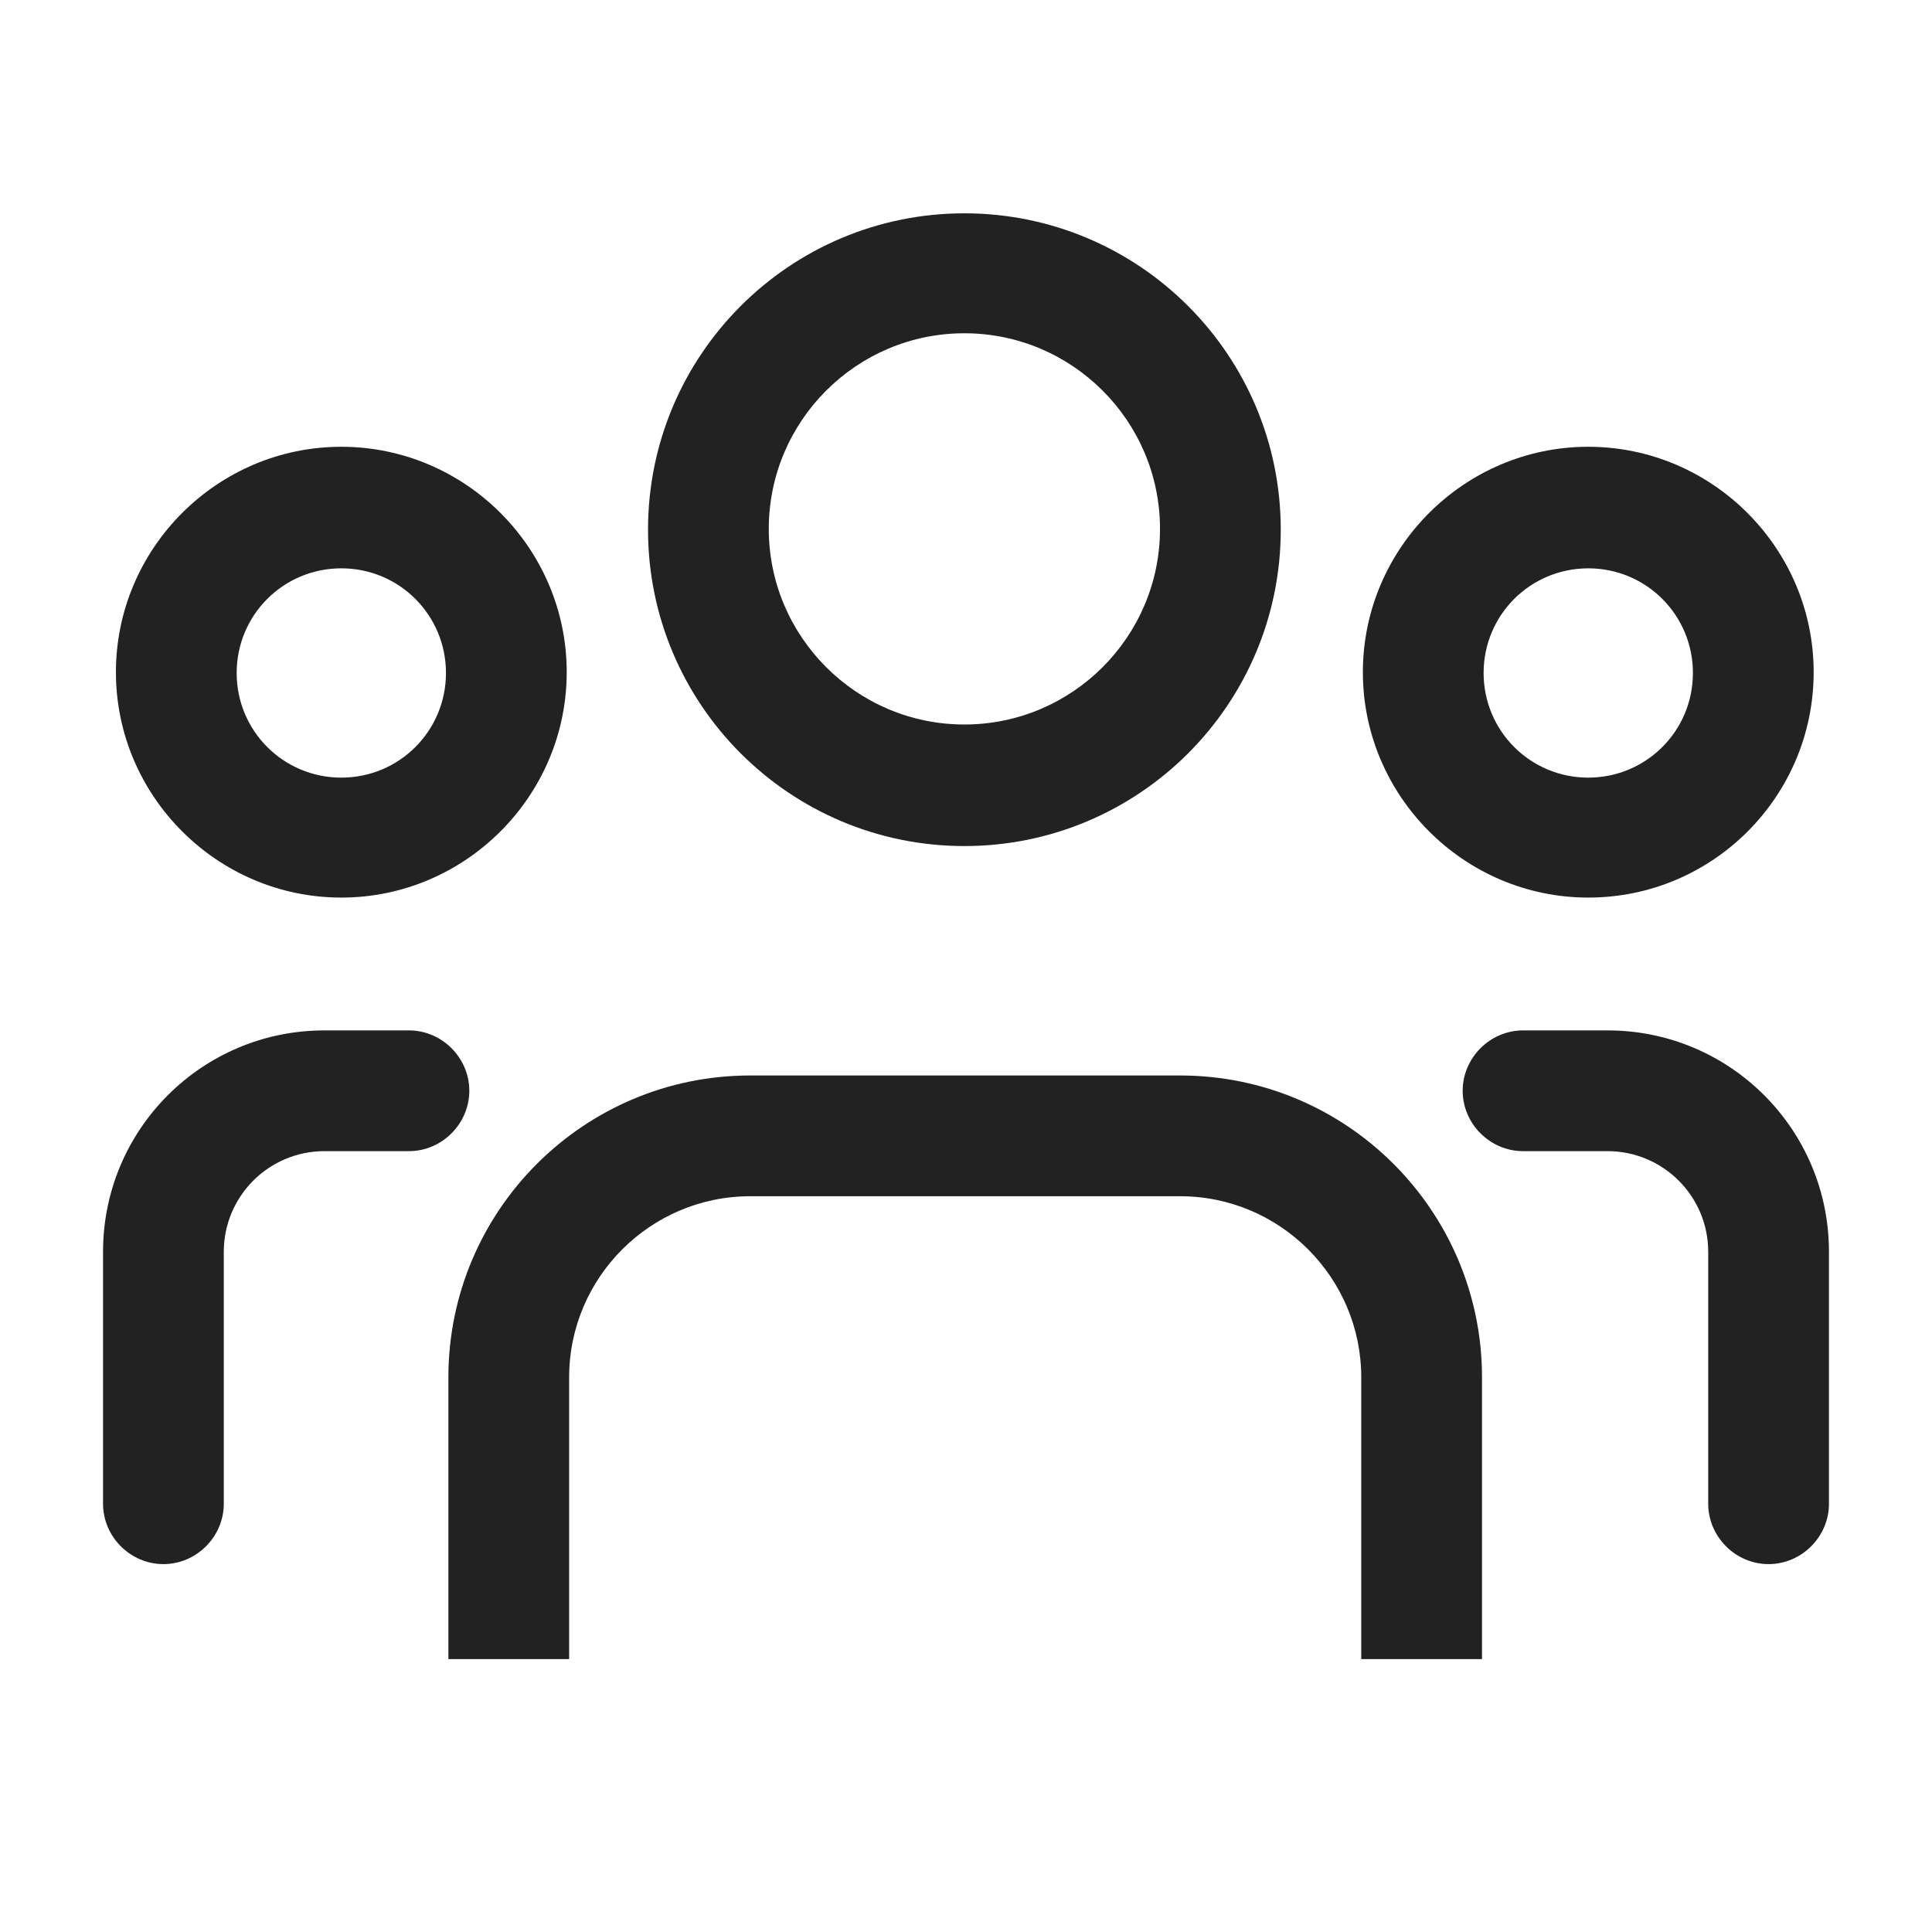
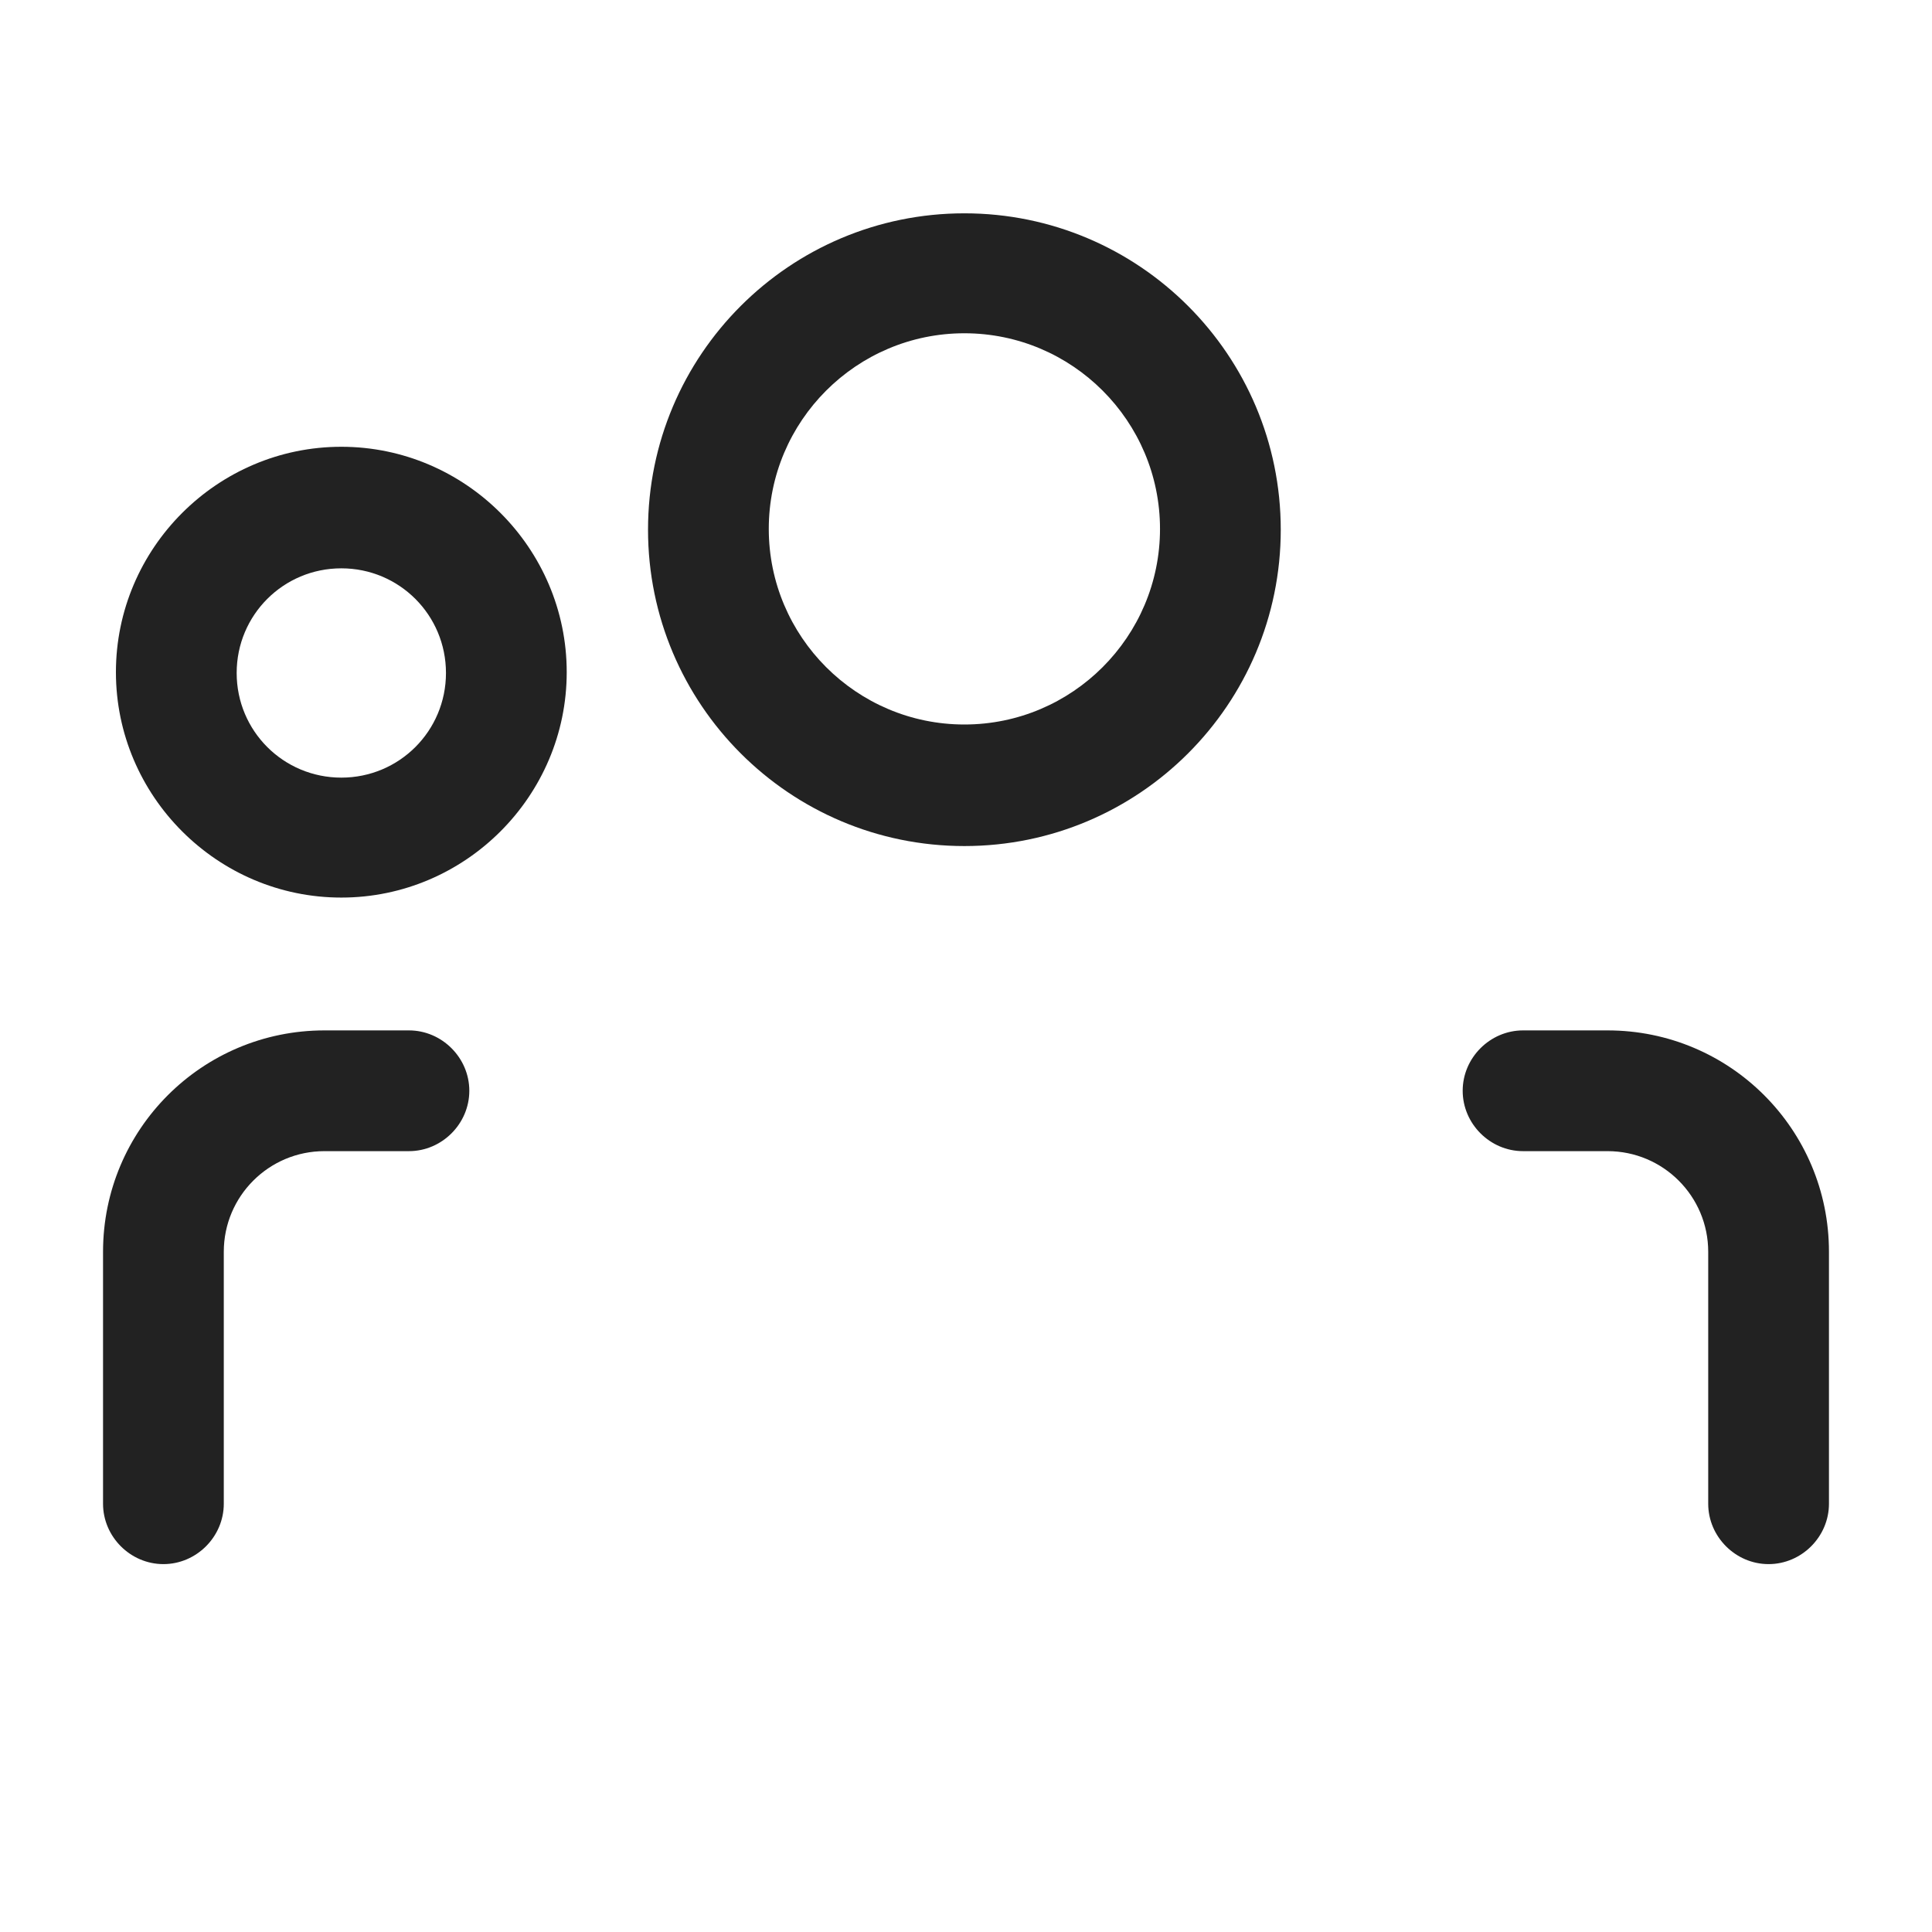
<svg xmlns="http://www.w3.org/2000/svg" width="24" height="24" viewBox="0 0 24 24" fill="none">
  <path fill-rule="evenodd" clip-rule="evenodd" d="M8.05 6.58C8.05 8.75 9.81 10.51 11.98 10.51C14.15 10.51 15.91 8.75 15.91 6.58C15.91 4.41 14.15 2.65 11.98 2.65C9.81 2.65 8.05 4.41 8.05 6.58ZM9.55 6.57C9.55 5.23 10.64 4.14 11.98 4.14C13.32 4.14 14.41 5.23 14.41 6.57C14.41 7.91 13.32 9 11.98 9C10.64 9 9.55 7.91 9.55 6.57Z" fill="#222222" />
-   <path d="M16.91 20.61H18.41V17.11C18.41 15.04 16.73 13.36 14.66 13.36H9.32C7.25 13.36 5.57 15.04 5.57 17.11V20.61H7.07V17.11C7.07 15.87 8.08 14.86 9.32 14.86H14.66C15.9 14.86 16.91 15.87 16.91 17.11V20.61Z" fill="#222222" />
  <path fill-rule="evenodd" clip-rule="evenodd" d="M4.24 11.15C2.7 11.15 1.44 9.89 1.44 8.35C1.44 6.81 2.7 5.55 4.24 5.55C5.78 5.55 7.04 6.81 7.04 8.35C7.04 9.89 5.78 11.15 4.24 11.15ZM4.24 7.06C3.52 7.06 2.94 7.64 2.94 8.36C2.94 9.08 3.52 9.66 4.24 9.66C4.96 9.66 5.54 9.08 5.54 8.36C5.54 7.64 4.96 7.06 4.24 7.06Z" fill="#222222" />
-   <path fill-rule="evenodd" clip-rule="evenodd" d="M16.93 8.35C16.93 9.89 18.19 11.15 19.73 11.15C21.28 11.15 22.53 9.89 22.53 8.35C22.53 6.81 21.27 5.55 19.73 5.55C18.19 5.55 16.93 6.81 16.93 8.35ZM18.43 8.36C18.43 7.64 19.01 7.06 19.73 7.06C20.45 7.06 21.03 7.64 21.03 8.36C21.03 9.08 20.45 9.66 19.73 9.66C19.01 9.66 18.43 9.08 18.43 8.36Z" fill="#222222" />
  <path d="M2.03 19.43C1.62 19.43 1.28 19.09 1.28 18.68V15.55C1.28 14.03 2.51 12.8 4.03 12.8H5.08C5.49 12.8 5.83 13.14 5.83 13.55C5.83 13.96 5.49 14.3 5.08 14.3H4.03C3.34 14.3 2.78 14.86 2.78 15.55V18.68C2.78 19.09 2.44 19.43 2.03 19.43Z" fill="#222222" />
  <path d="M21.22 18.68C21.22 19.09 21.56 19.43 21.97 19.43C22.38 19.43 22.72 19.09 22.72 18.68V15.55C22.72 14.03 21.49 12.8 19.97 12.8H18.92C18.51 12.8 18.17 13.14 18.17 13.55C18.17 13.96 18.51 14.3 18.92 14.3H19.97C20.66 14.3 21.22 14.86 21.22 15.55V18.68Z" fill="#222222" />
</svg>